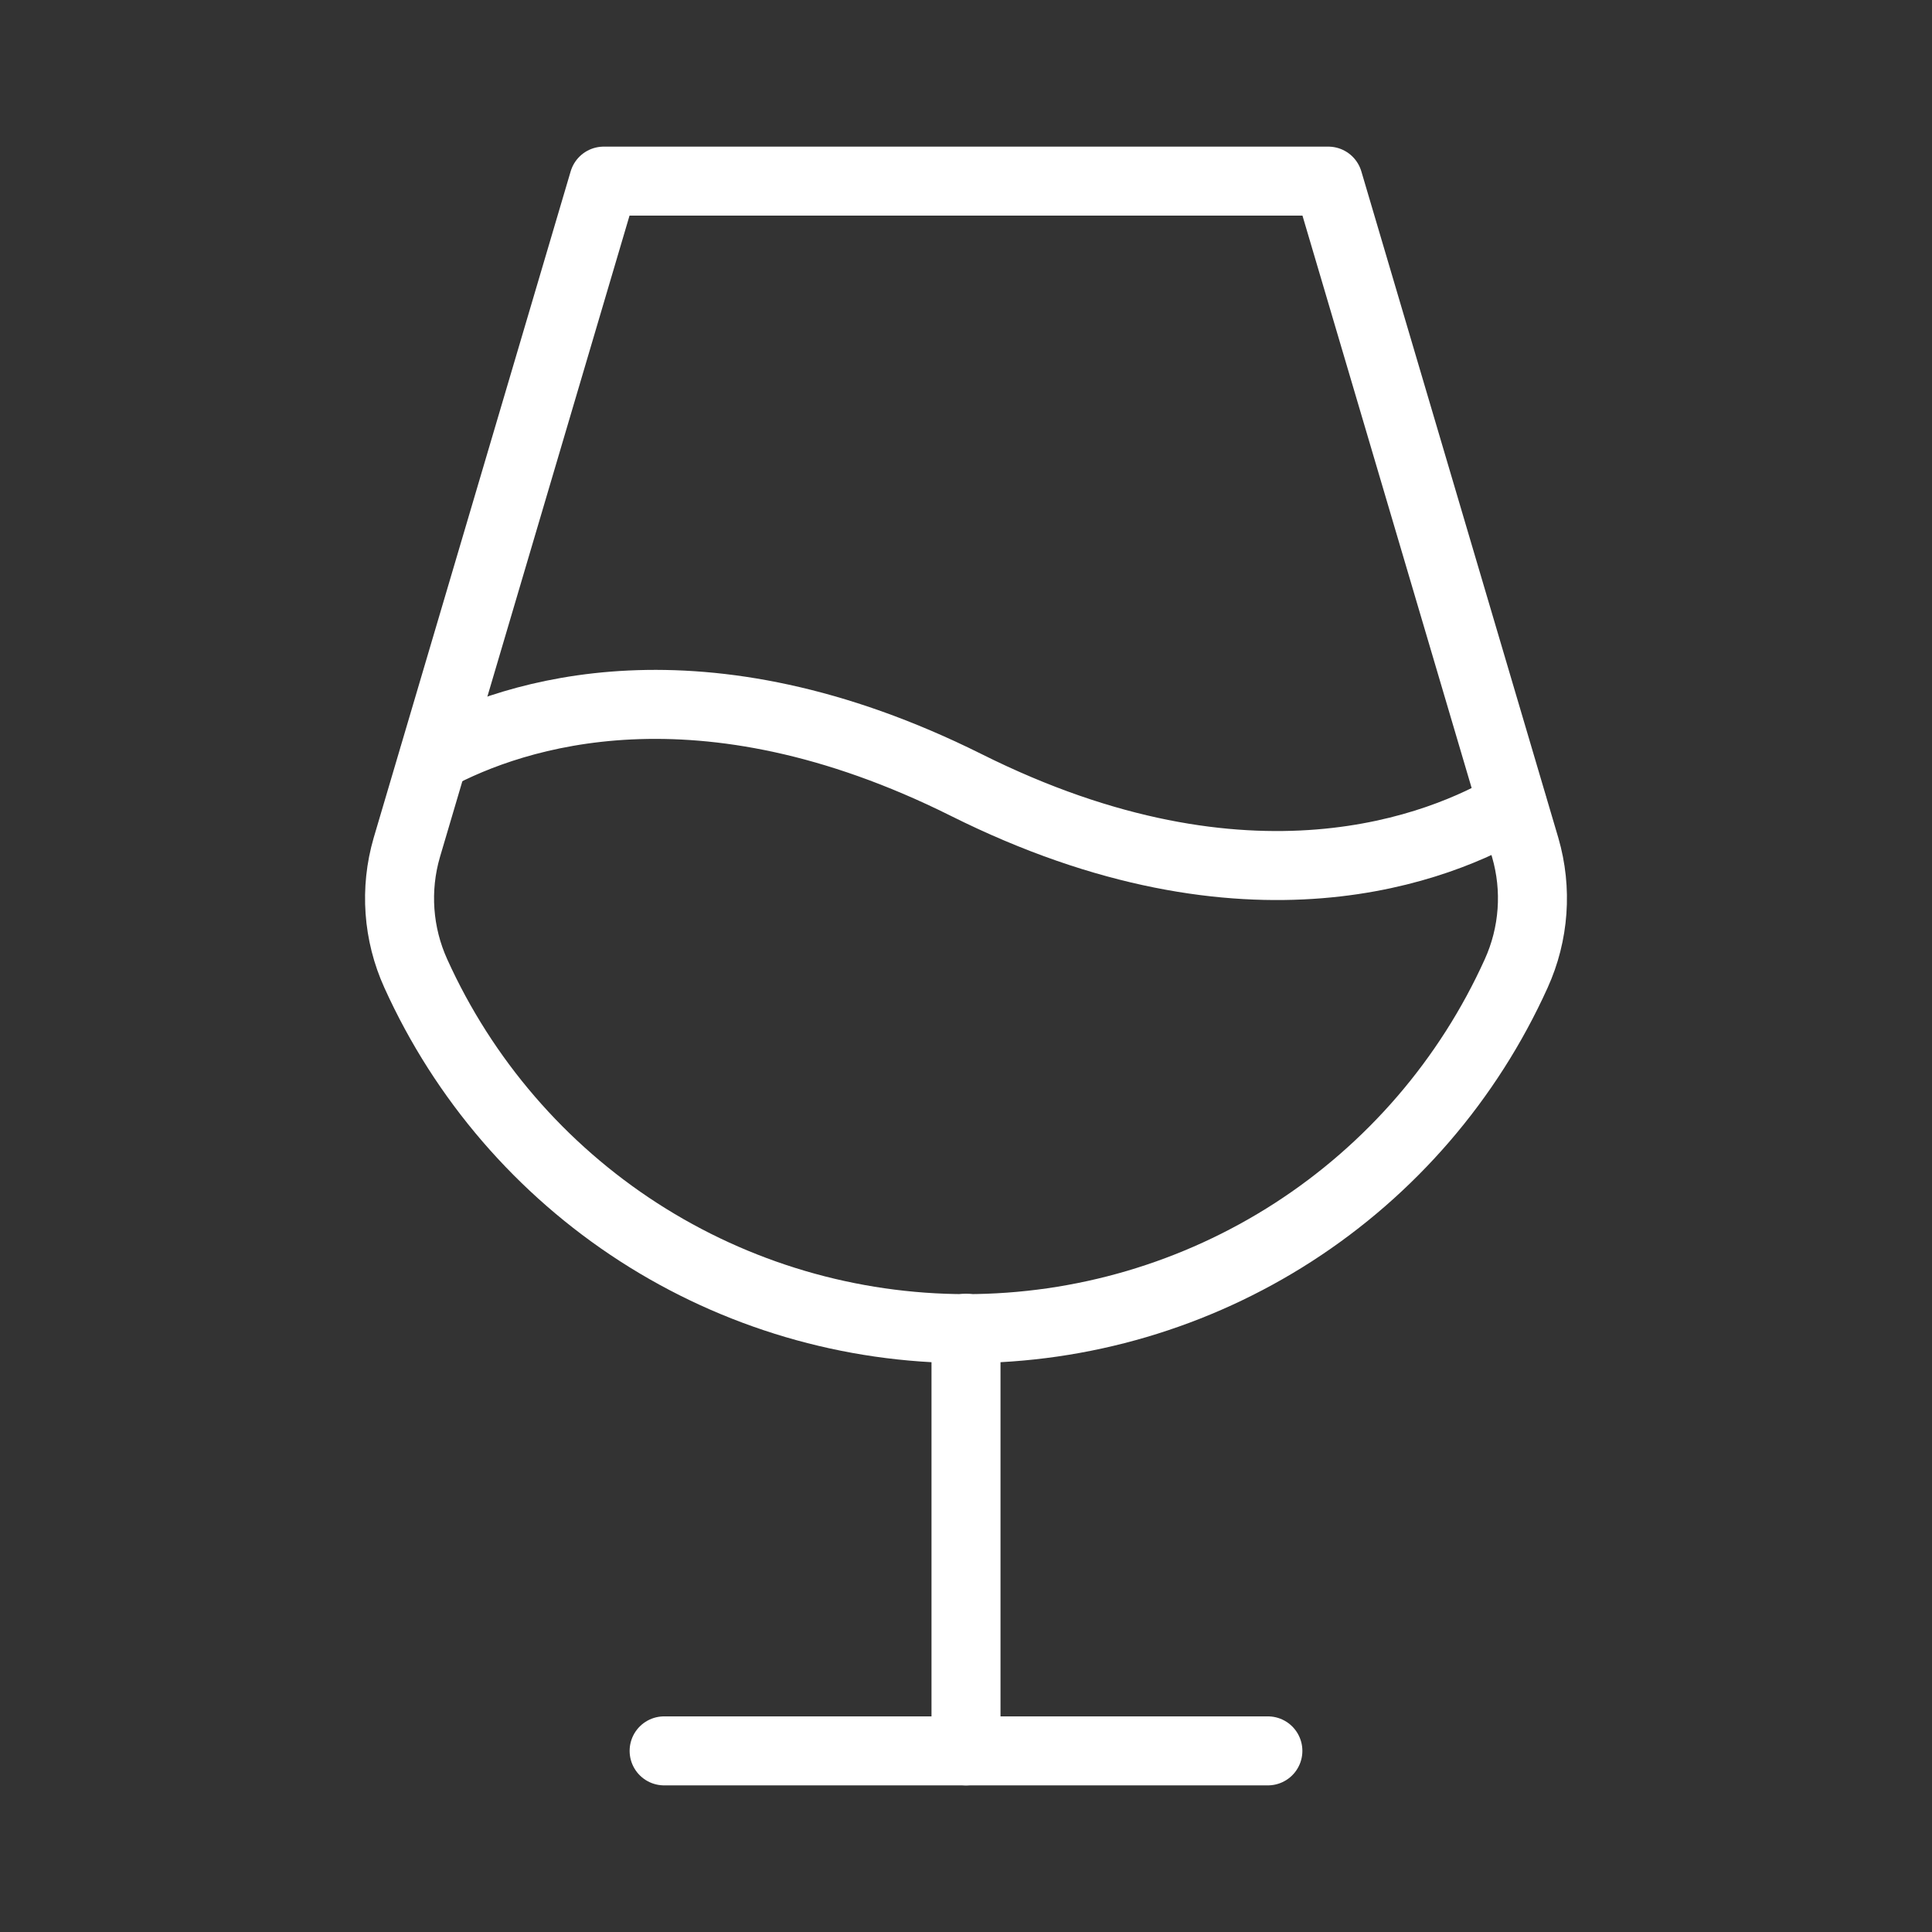
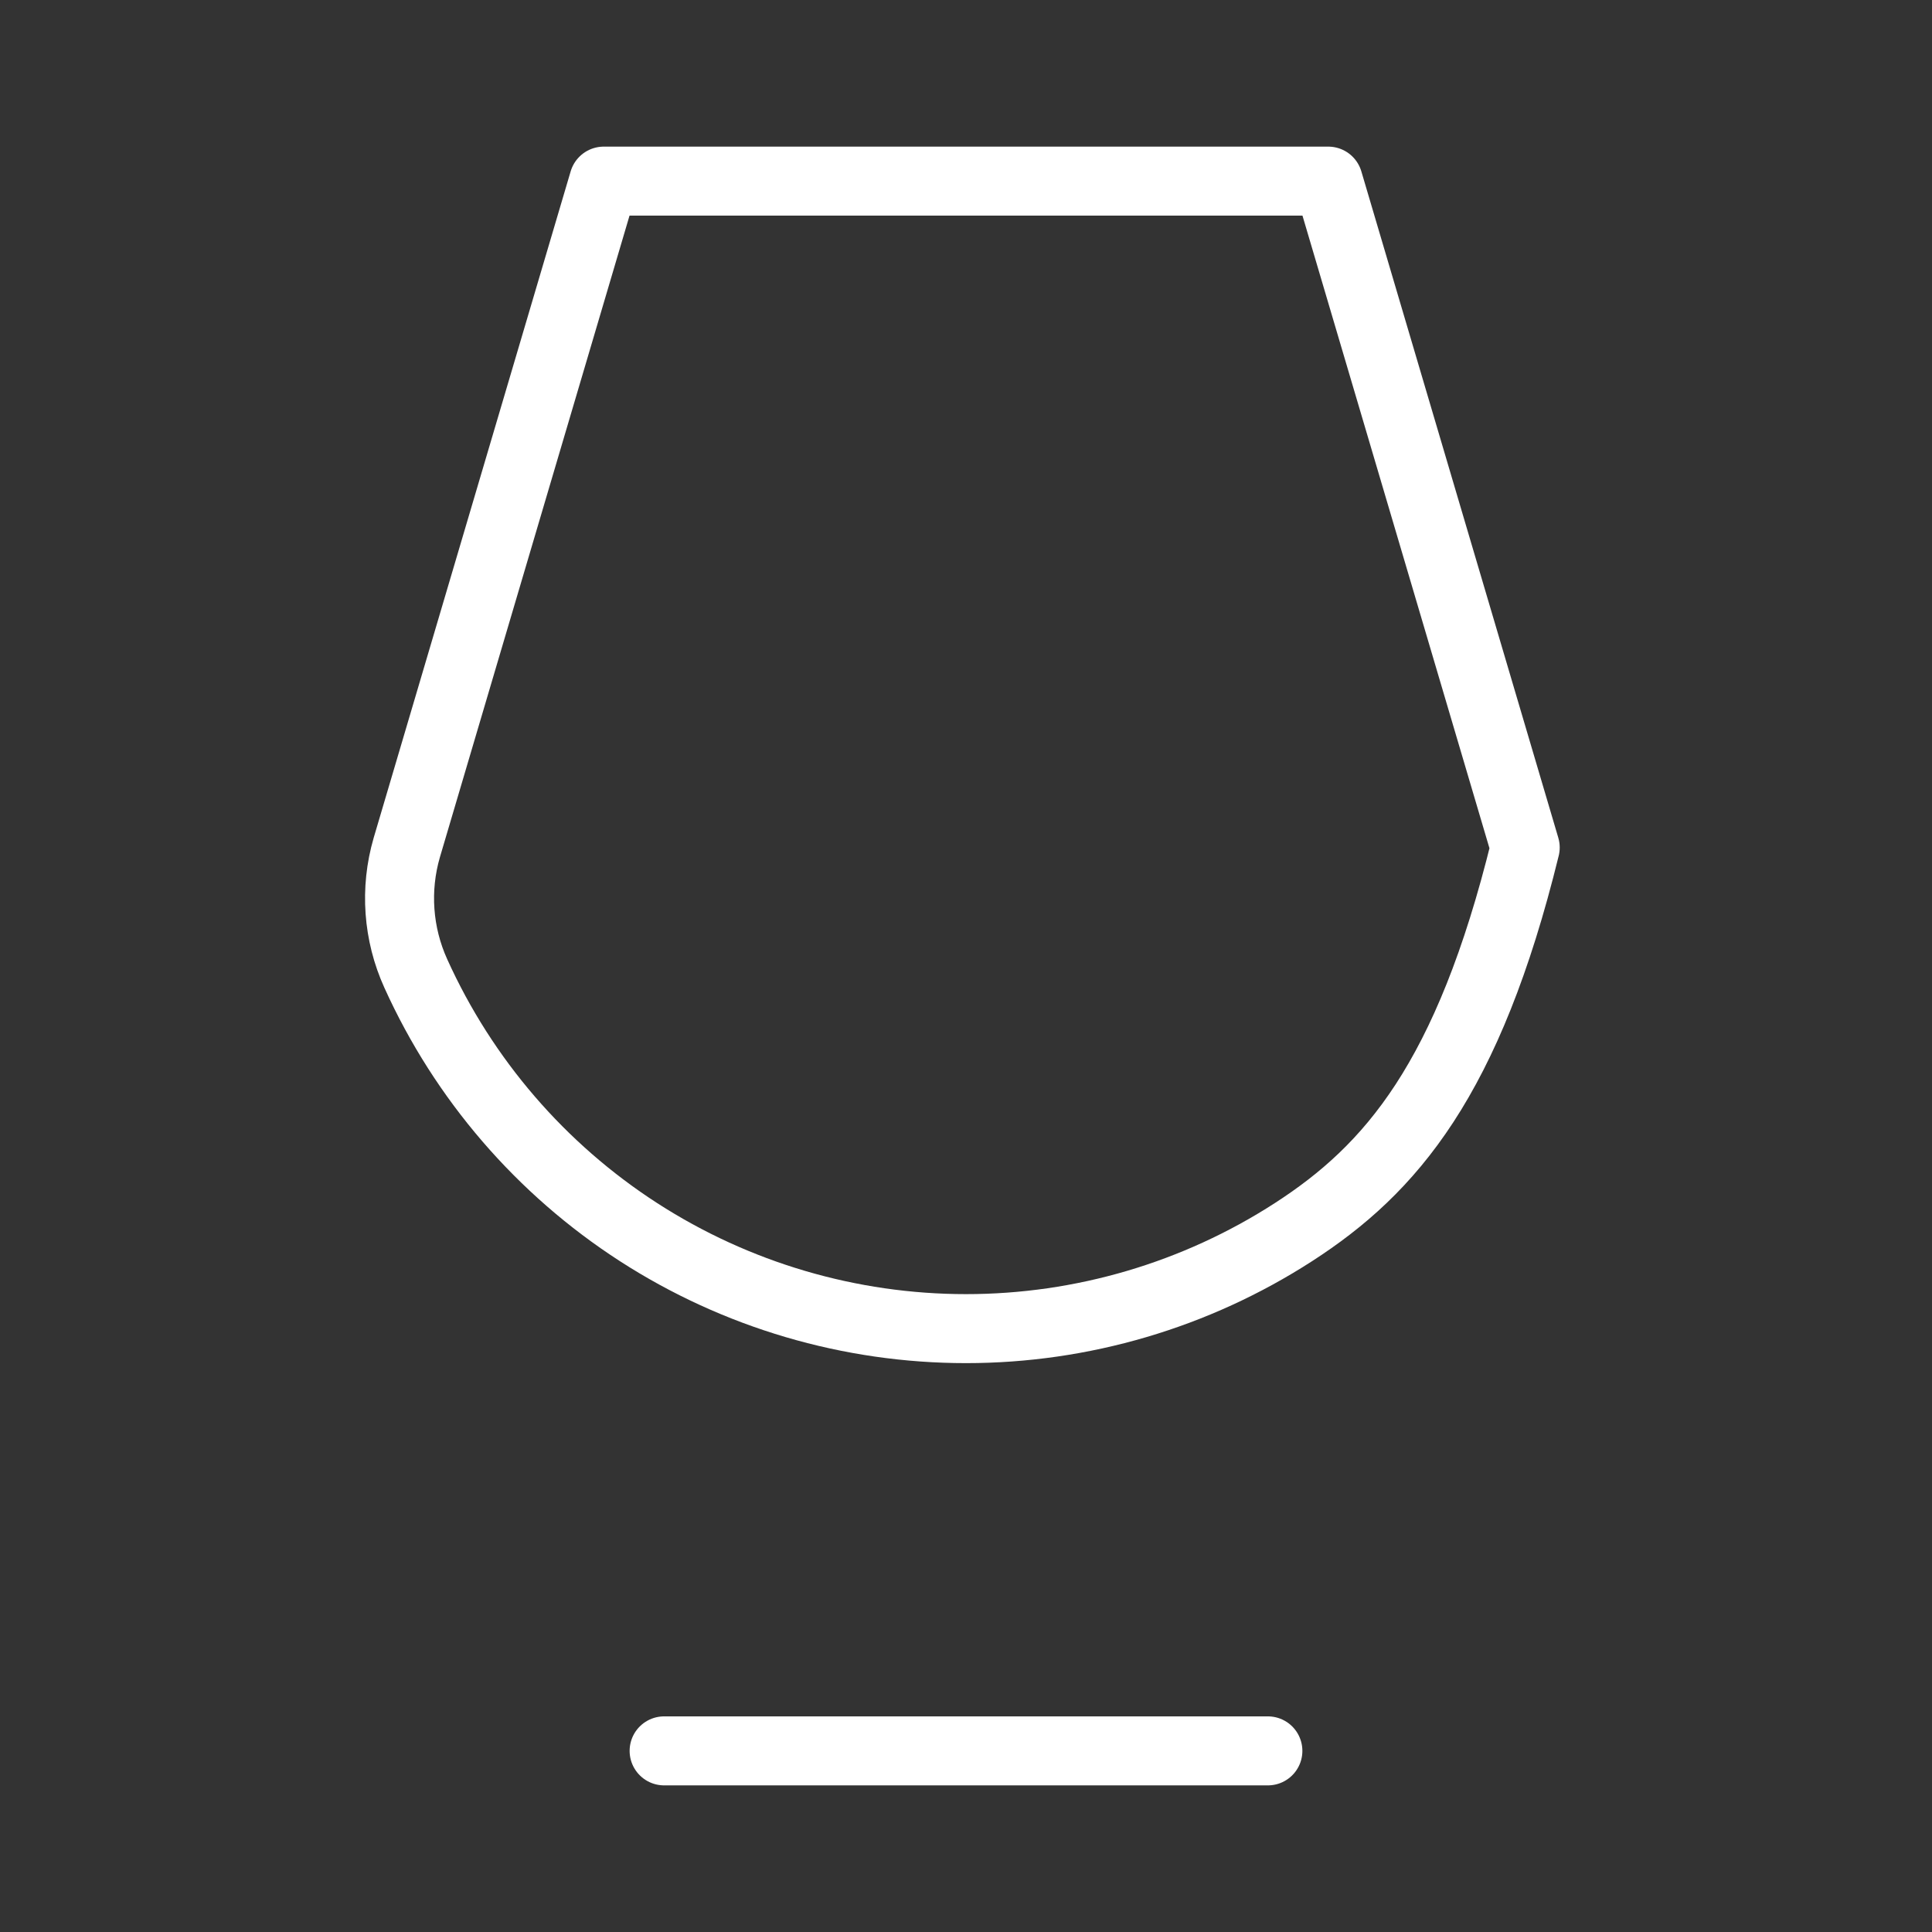
<svg xmlns="http://www.w3.org/2000/svg" width="56" height="56" viewBox="0 0 56 56" fill="none">
  <rect x="0" y="0" width="56" height="56" fill="#333333" stroke="none" />
-   <path d="M28 38.5V50.75" stroke="white" stroke-width="2" stroke-linecap="round" stroke-linejoin="round" />
  <path d="M19.25 50.75H36.75" stroke="white" stroke-width="2" stroke-linecap="round" stroke-linejoin="round" />
-   <path d="M17.5 5.25H38.5L44.209 24.566C44.561 25.776 44.468 27.072 43.947 28.219C42.56 31.286 40.319 33.889 37.49 35.715C34.662 37.54 31.366 38.511 28 38.511C24.634 38.511 21.339 37.54 18.51 35.715C15.682 33.889 13.44 31.286 12.053 28.219C11.532 27.072 11.439 25.776 11.791 24.566L17.5 5.25Z" stroke="white" stroke-width="2" stroke-linecap="round" stroke-linejoin="round" />
-   <path d="M12.578 21.941C14.897 20.694 20.278 18.9 28 22.75C36.225 26.863 41.803 24.544 43.837 23.341" stroke="white" stroke-width="2" stroke-linecap="round" stroke-linejoin="round" />
+   <path d="M17.5 5.25H38.5L44.209 24.566C42.56 31.286 40.319 33.889 37.49 35.715C34.662 37.54 31.366 38.511 28 38.511C24.634 38.511 21.339 37.54 18.51 35.715C15.682 33.889 13.44 31.286 12.053 28.219C11.532 27.072 11.439 25.776 11.791 24.566L17.5 5.25Z" stroke="white" stroke-width="2" stroke-linecap="round" stroke-linejoin="round" />
</svg>